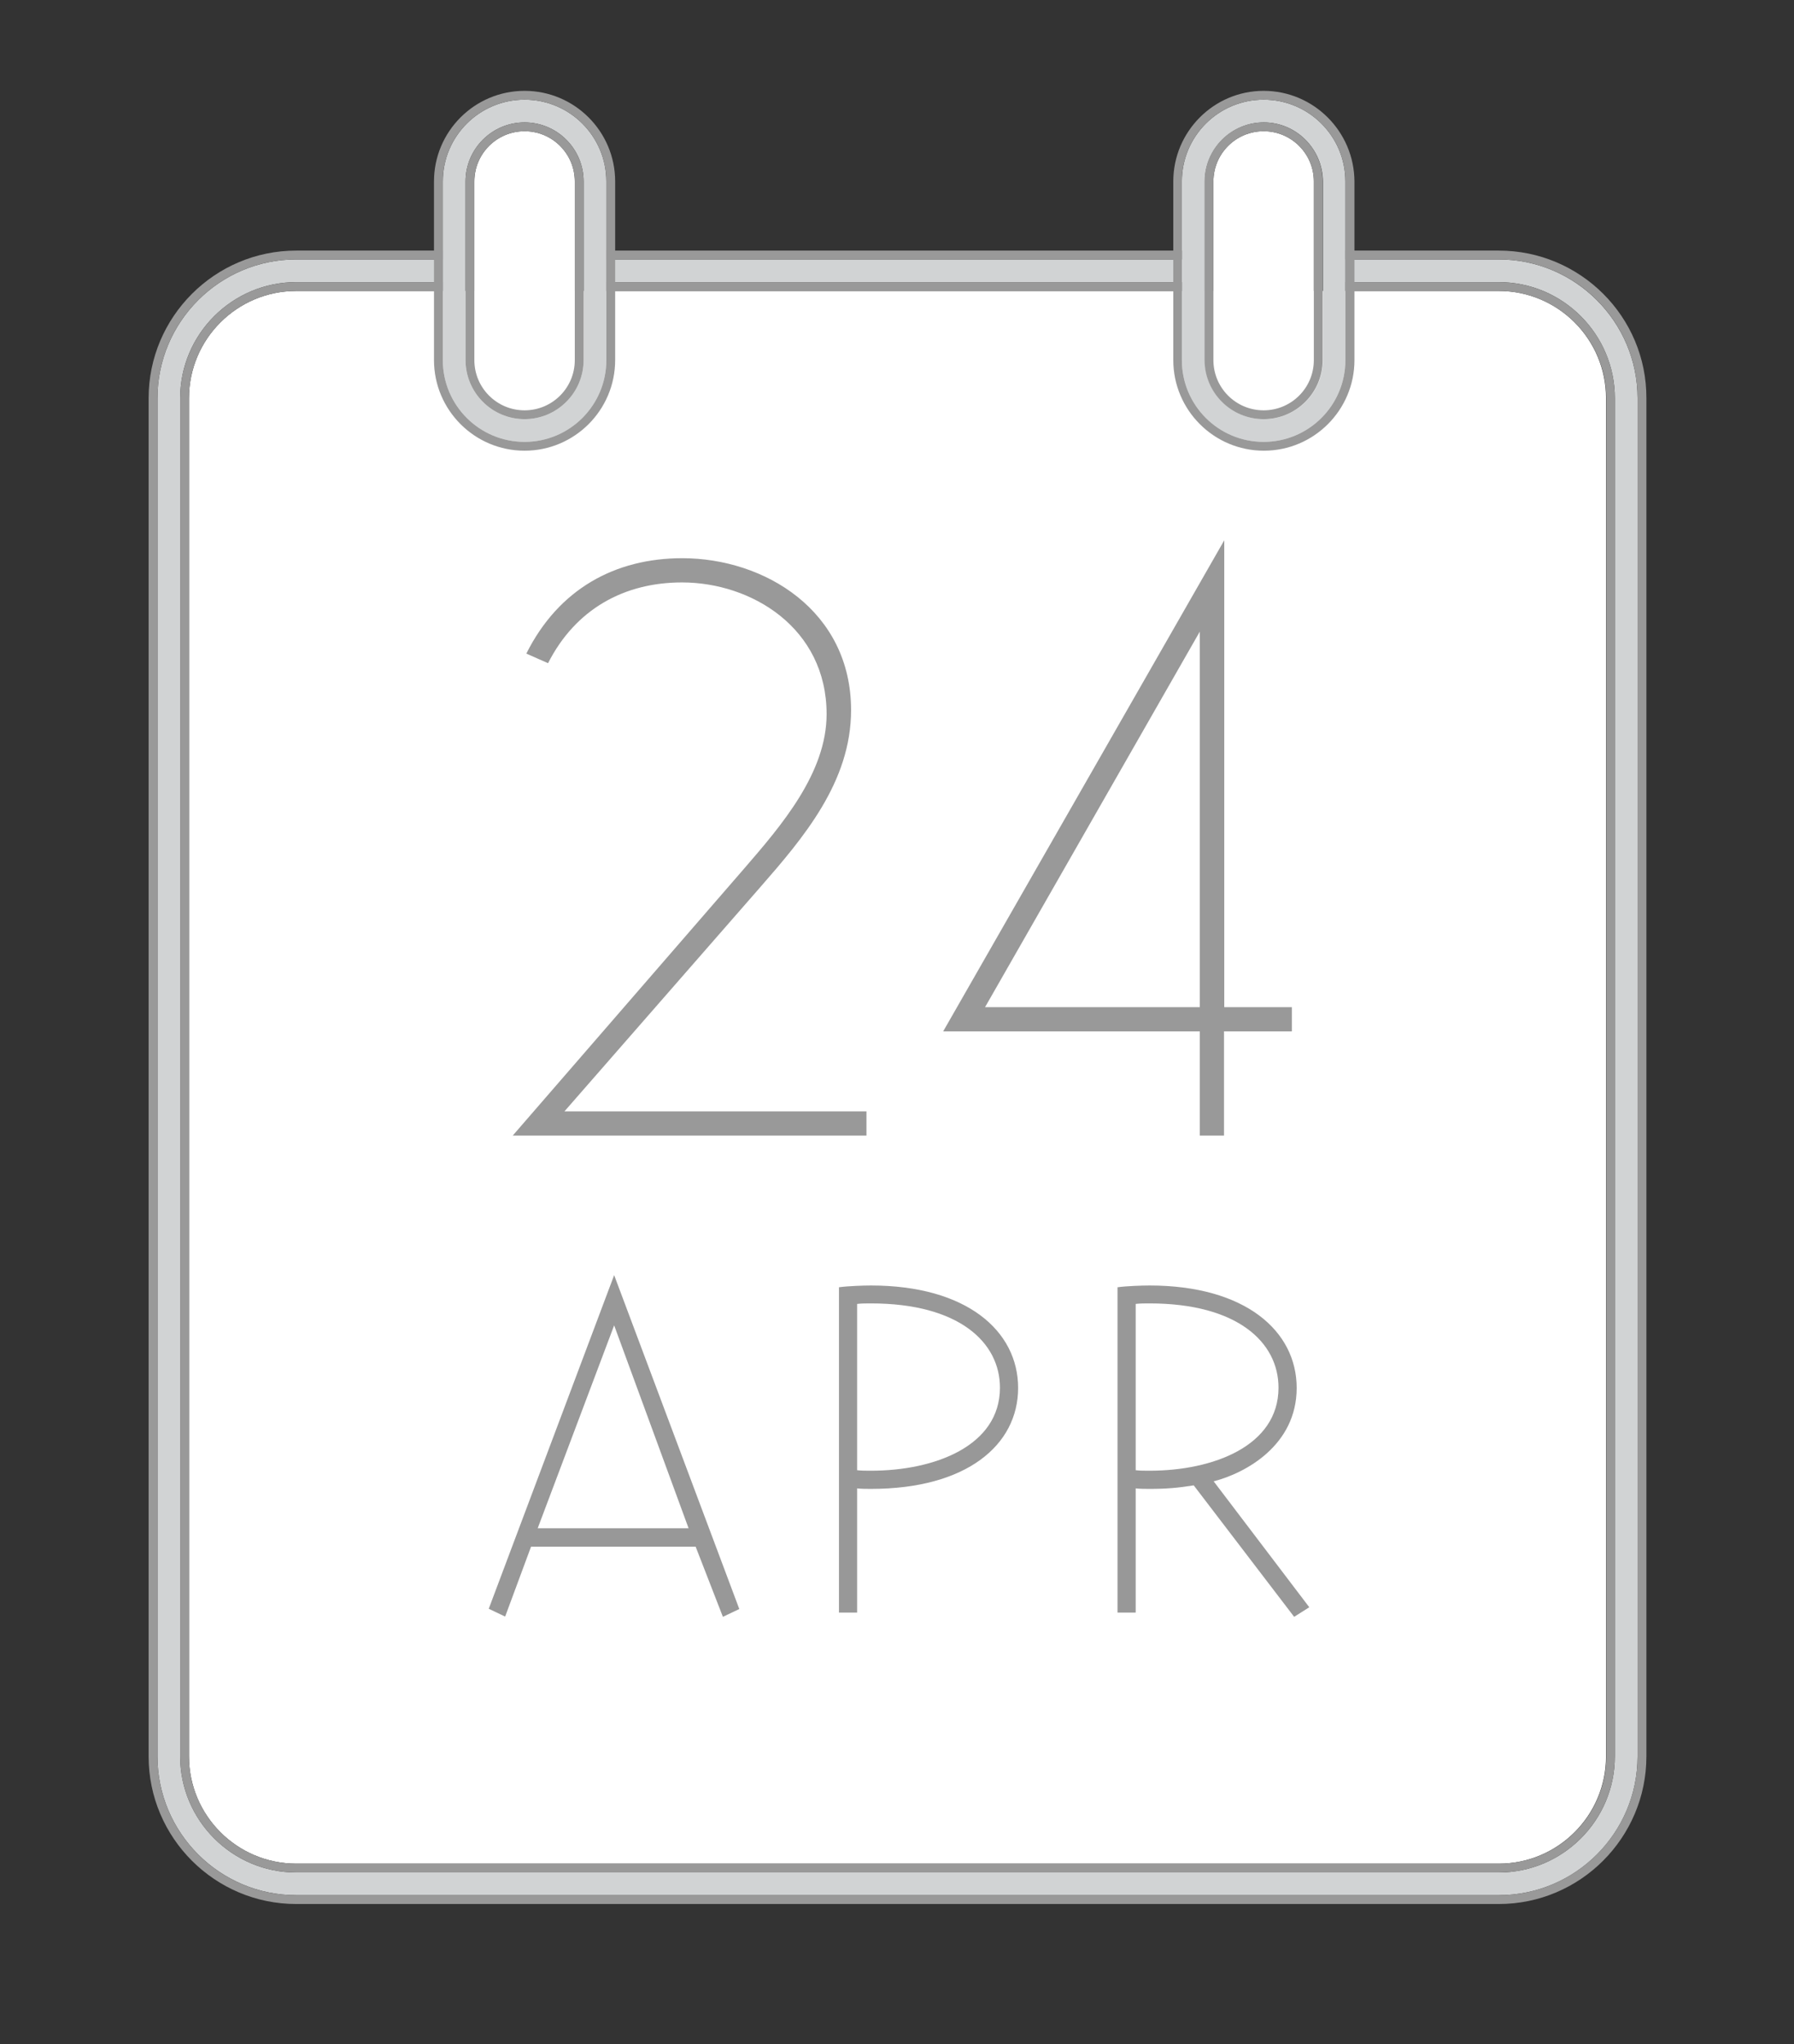
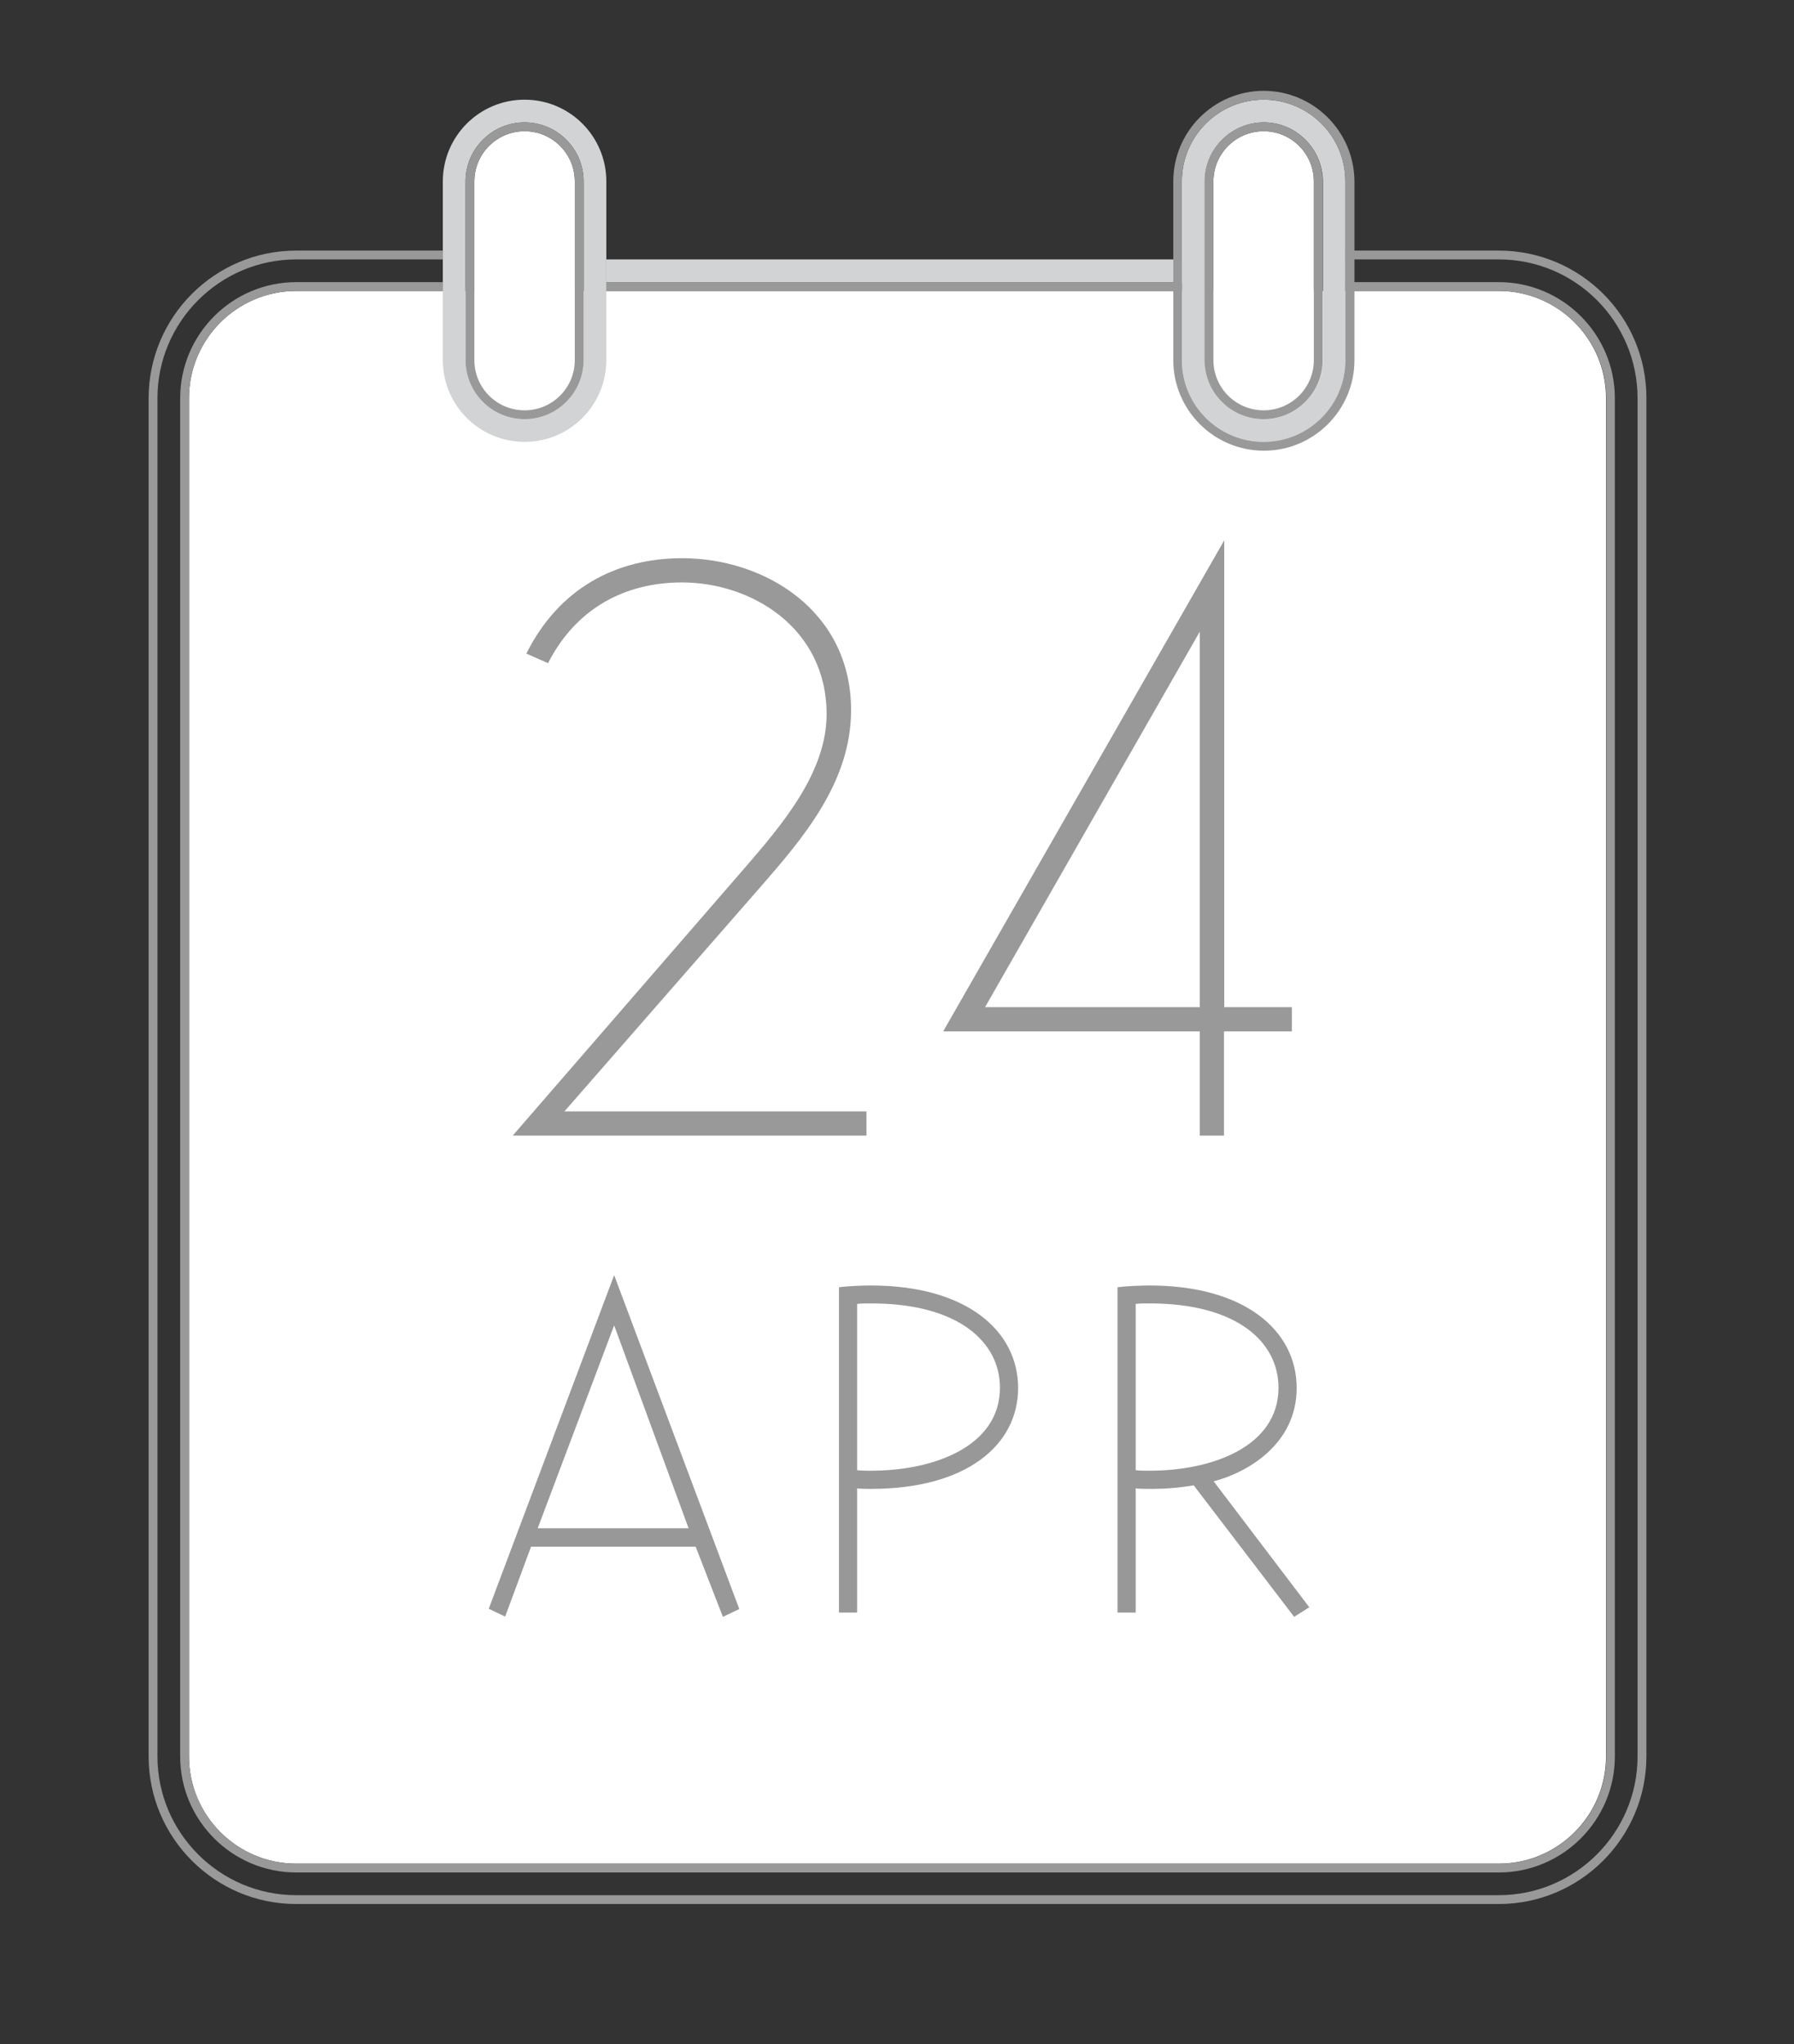
<svg xmlns="http://www.w3.org/2000/svg" version="1.1" id="Layer_1" x="0px" y="0px" viewBox="0 0 711 810" style="enable-background:new 0 0 711 810;" xml:space="preserve">
  <rect x="0" y="0" width="711" height="810" fill="#333333" stroke="none" />
  <style type="text/css">
	.st0{fill:#FFFFFF;}
	.st1{fill:#D1D3D4;}
	.st2{fill:#999999;}
	.st3{display:none;}
	.st4{display:inline;fill:#77CDD3;}
	.st5{fill:#989898;}
</style>
  <g id="Layer_3">
    <path class="st0" d="M520.7,142.7c0,11-8.9,19.9-19.9,19.9c-11,0-19.9-8.9-19.9-19.9V71.9c0-11,8.9-19.9,19.9-19.9   c11,0,19.9,8.9,19.9,19.9V142.7z" />
    <path class="st0" d="M227.8,142.7c0,11-8.9,19.9-19.9,19.9c-11,0-19.9-8.9-19.9-19.9V71.9c0-11,8.9-19.9,19.9-19.9   s19.9,8.9,19.9,19.9V142.7z" />
    <path class="st0" d="M533.2,115.3H594c23.5,0,42.5,19.1,42.5,42.5V696c0,23.5-19.1,42.5-42.5,42.5H117.4   c-23.5,0-42.5-19.1-42.5-42.5V157.8c0-23.5,19.1-42.5,42.5-42.5h58.1H533.2z" />
    <path class="st1" d="M207.9,48.5c-12.9,0-23.4,10.5-23.4,23.4v70.8c0,12.9,10.5,23.4,23.4,23.4s23.4-10.5,23.4-23.4V71.9   C231.3,59,220.8,48.5,207.9,48.5z M240.3,142.7c0,17.9-14.5,32.4-32.4,32.4s-32.4-14.5-32.4-32.4V71.9c0-17.9,14.5-32.4,32.4-32.4   s32.4,14.5,32.4,32.4V142.7z" />
    <path class="st1" d="M500.9,48.5c-12.9,0-23.4,10.5-23.4,23.4v70.8c0,12.9,10.5,23.4,23.4,23.4c12.9,0,23.4-10.5,23.4-23.4V71.9   C524.2,59,513.7,48.5,500.9,48.5z M533.2,142.7c0,17.9-14.5,32.4-32.4,32.4c-17.9,0-32.4-14.5-32.4-32.4V71.9   c0-17.9,14.5-32.4,32.4-32.4s32.4,14.5,32.4,32.4V142.7z" />
    <polyline class="st1" points="468.5,102.8 240.3,102.8 240.3,111.8 468.5,111.8  " />
-     <path class="st1" d="M175.5,102.8h-58.1c-30.3,0-55,24.7-55,55V696c0,30.3,24.7,55,55,55H594c30.4,0,55-24.7,55-55V157.8   c0-30.3-24.7-55-55-55h-60.8v9H594c25.4,0,46,20.7,46,46V696c0,25.4-20.7,46-46,46H117.4c-25.4,0-46-20.7-46-46V157.8   c0-25.4,20.7-46,46-46h58.1" />
  </g>
  <g id="Layer_1_1_">
    <g>
      <path class="st2" d="M636.6,157.8V696c0,23.5-19.1,42.5-42.5,42.5H117.4c-23.5,0-42.5-19.1-42.5-42.5V157.8    c0-23.5,19.1-42.5,42.5-42.5h58.1v-3.5h-58.1c-25.4,0-46,20.7-46,46V696c0,25.4,20.7,46,46,46H594c25.4,0,46-20.7,46-46V157.8    c0-25.4-20.7-46-46-46h-60.8v3.5H594C617.5,115.3,636.6,134.4,636.6,157.8z" />
      <rect x="240.3" y="111.8" class="st2" width="228.2" height="3.5" />
      <path class="st2" d="M594,99.3h-60.8v3.5H594c30.4,0,55,24.7,55,55V696c0,30.3-24.7,55-55,55H117.4c-30.3,0-55-24.7-55-55V157.8    c0-30.3,24.7-55,55-55h58.1v-3.5h-58.1c-32.3,0-58.5,26.3-58.5,58.5V696c0,32.3,26.3,58.5,58.5,58.5H594    c32.3,0,58.5-26.3,58.5-58.5V157.8C652.6,125.5,626.3,99.3,594,99.3z" />
-       <rect x="240.3" y="99.3" class="st2" width="228.2" height="3.5" />
    </g>
    <g>
      <path class="st2" d="M343.4,450H203.2L295,344.1c14.7-17,32.6-37.8,32.6-61.1c0-34.2-29.8-52.2-57.3-52.2c-23,0-42.2,10.6-53.1,32    l-8.6-3.8c12.8-25.6,35.2-37.8,61.8-37.8c32.6,0,66.9,20.8,66.9,60.2c0,28.5-18.9,50.6-36.2,70.4l-77.4,88.6h119.7L343.4,450    L343.4,450z" />
      <path class="st2" d="M512,408.7h-26.9V450h-9.6v-41.3H373.8l111.4-194.6v185H512L512,408.7L512,408.7z M475.5,399.1V250.3    l-85.1,148.8H475.5z" />
    </g>
    <g>
      <path class="st2" d="M207.9,48.5c-12.9,0-23.4,10.5-23.4,23.4v70.8c0,12.9,10.5,23.4,23.4,23.4s23.4-10.5,23.4-23.4V71.9    C231.3,59,220.8,48.5,207.9,48.5z M227.8,142.7c0,11-8.9,19.9-19.9,19.9c-11,0-19.9-8.9-19.9-19.9V71.9c0-11,8.9-19.9,19.9-19.9    s19.9,8.9,19.9,19.9V142.7z" />
-       <path class="st2" d="M207.9,36C188.1,36,172,52.1,172,71.9v70.8c0,19.8,16.1,35.9,35.9,35.9c19.8,0,35.9-16.1,35.9-35.9V71.9    C243.8,52.1,227.7,36,207.9,36z M240.3,142.7c0,17.9-14.5,32.4-32.4,32.4s-32.4-14.5-32.4-32.4V71.9c0-17.9,14.5-32.4,32.4-32.4    s32.4,14.5,32.4,32.4V142.7z" />
    </g>
    <g>
      <path class="st2" d="M500.8,36C481.1,36,465,52.1,465,71.9v70.8c0,19.8,16.1,35.9,35.9,35.9s35.9-16.1,35.9-35.9V71.9    C536.7,52.1,520.6,36,500.8,36z M533.2,142.7c0,17.9-14.5,32.4-32.4,32.4c-17.9,0-32.4-14.5-32.4-32.4V71.9    c0-17.9,14.5-32.4,32.4-32.4s32.4,14.5,32.4,32.4V142.7z" />
      <path class="st2" d="M500.8,48.5c-12.9,0-23.4,10.5-23.4,23.4v70.8c0,12.9,10.5,23.4,23.4,23.4c12.9,0,23.4-10.5,23.4-23.4V71.9    C524.2,59,513.7,48.5,500.8,48.5z M520.7,142.7c0,11-8.9,19.9-19.9,19.9c-11,0-19.9-8.9-19.9-19.9V71.9c0-11,8.9-19.9,19.9-19.9    c11,0,19.9,8.9,19.9,19.9V142.7z" />
    </g>
  </g>
  <g id="Layer_2_00000023986754945761755970000003645539997463901604_" class="st3">
    <path class="st4" d="M594,751H117.4c-30.3,0-55-24.7-55-55V157.8c0-30.3,24.7-55,55-55H594c30.4,0,55,24.7,55,55V696   C649.1,726.3,624.4,751,594,751z M117.4,111.8c-25.4,0-46,20.7-46,46V696c0,25.4,20.7,46,46,46H594c25.4,0,46-20.7,46-46V157.8   c0-25.4-20.7-46-46-46H117.4z" />
    <path class="st4" d="M207.9,175c-17.9,0-32.4-14.5-32.4-32.4V71.9c0-17.9,14.5-32.4,32.4-32.4s32.4,14.5,32.4,32.4v70.8   C240.3,160.5,225.7,175,207.9,175z M207.9,48.5c-12.9,0-23.4,10.5-23.4,23.4v70.8c0,12.9,10.5,23.4,23.4,23.4s23.4-10.5,23.4-23.4   V71.9C231.3,59,220.8,48.5,207.9,48.5z" />
    <path class="st4" d="M500.8,175c-17.9,0-32.4-14.5-32.4-32.4V71.9c0-17.9,14.5-32.4,32.4-32.4s32.4,14.5,32.4,32.4v70.8   C533.2,160.5,518.7,175,500.8,175z M500.8,48.5c-12.9,0-23.4,10.5-23.4,23.4v70.8c0,12.9,10.5,23.4,23.4,23.4   c12.9,0,23.4-10.5,23.4-23.4V71.9C524.2,59,513.7,48.5,500.8,48.5z" />
  </g>
  <g>
    <path class="st5" d="M210.5,612.8l-10.3,27.8l-6.5-3.1l49.7-132.2L293,637.6l-6.5,3.1l-10.8-27.8H210.5z M213.1,605.6h59.8   l-29.5-80.4L213.1,605.6z" />
    <path class="st5" d="M339.7,589.8V639h-7.2V510.1c3.6-0.5,9.8-0.7,12.7-0.7c37.9,0,58.3,18,58.3,40.6S383.1,590,345.2,590   C343.3,590,341.6,590,339.7,589.8z M339.7,582.6c1.7,0.2,3.4,0.2,5.5,0.2c25.2,0,51.1-9.8,51.1-32.9c0-18-16.3-33.4-51.1-33.4   c-1.7,0-3.8,0-5.5,0.2V582.6z" />
    <path class="st5" d="M450.1,589.8V639h-7.2V510.1c3.6-0.5,9.8-0.7,12.7-0.7c37.9,0,58.3,18,58.3,40.6c0,22.8-20.4,33.8-32.9,37   l37.9,49.9l-6,3.8l-39.8-52.1c-6.2,1-10.8,1.4-17.5,1.4C453.7,590,452,590,450.1,589.8z M450.1,582.6c1.7,0.2,3.4,0.2,5.5,0.2   c25.2,0,51.1-9.8,51.1-32.9c0-18-16.3-33.4-51.1-33.4c-1.7,0-3.8,0-5.5,0.2V582.6z" />
  </g>
</svg>